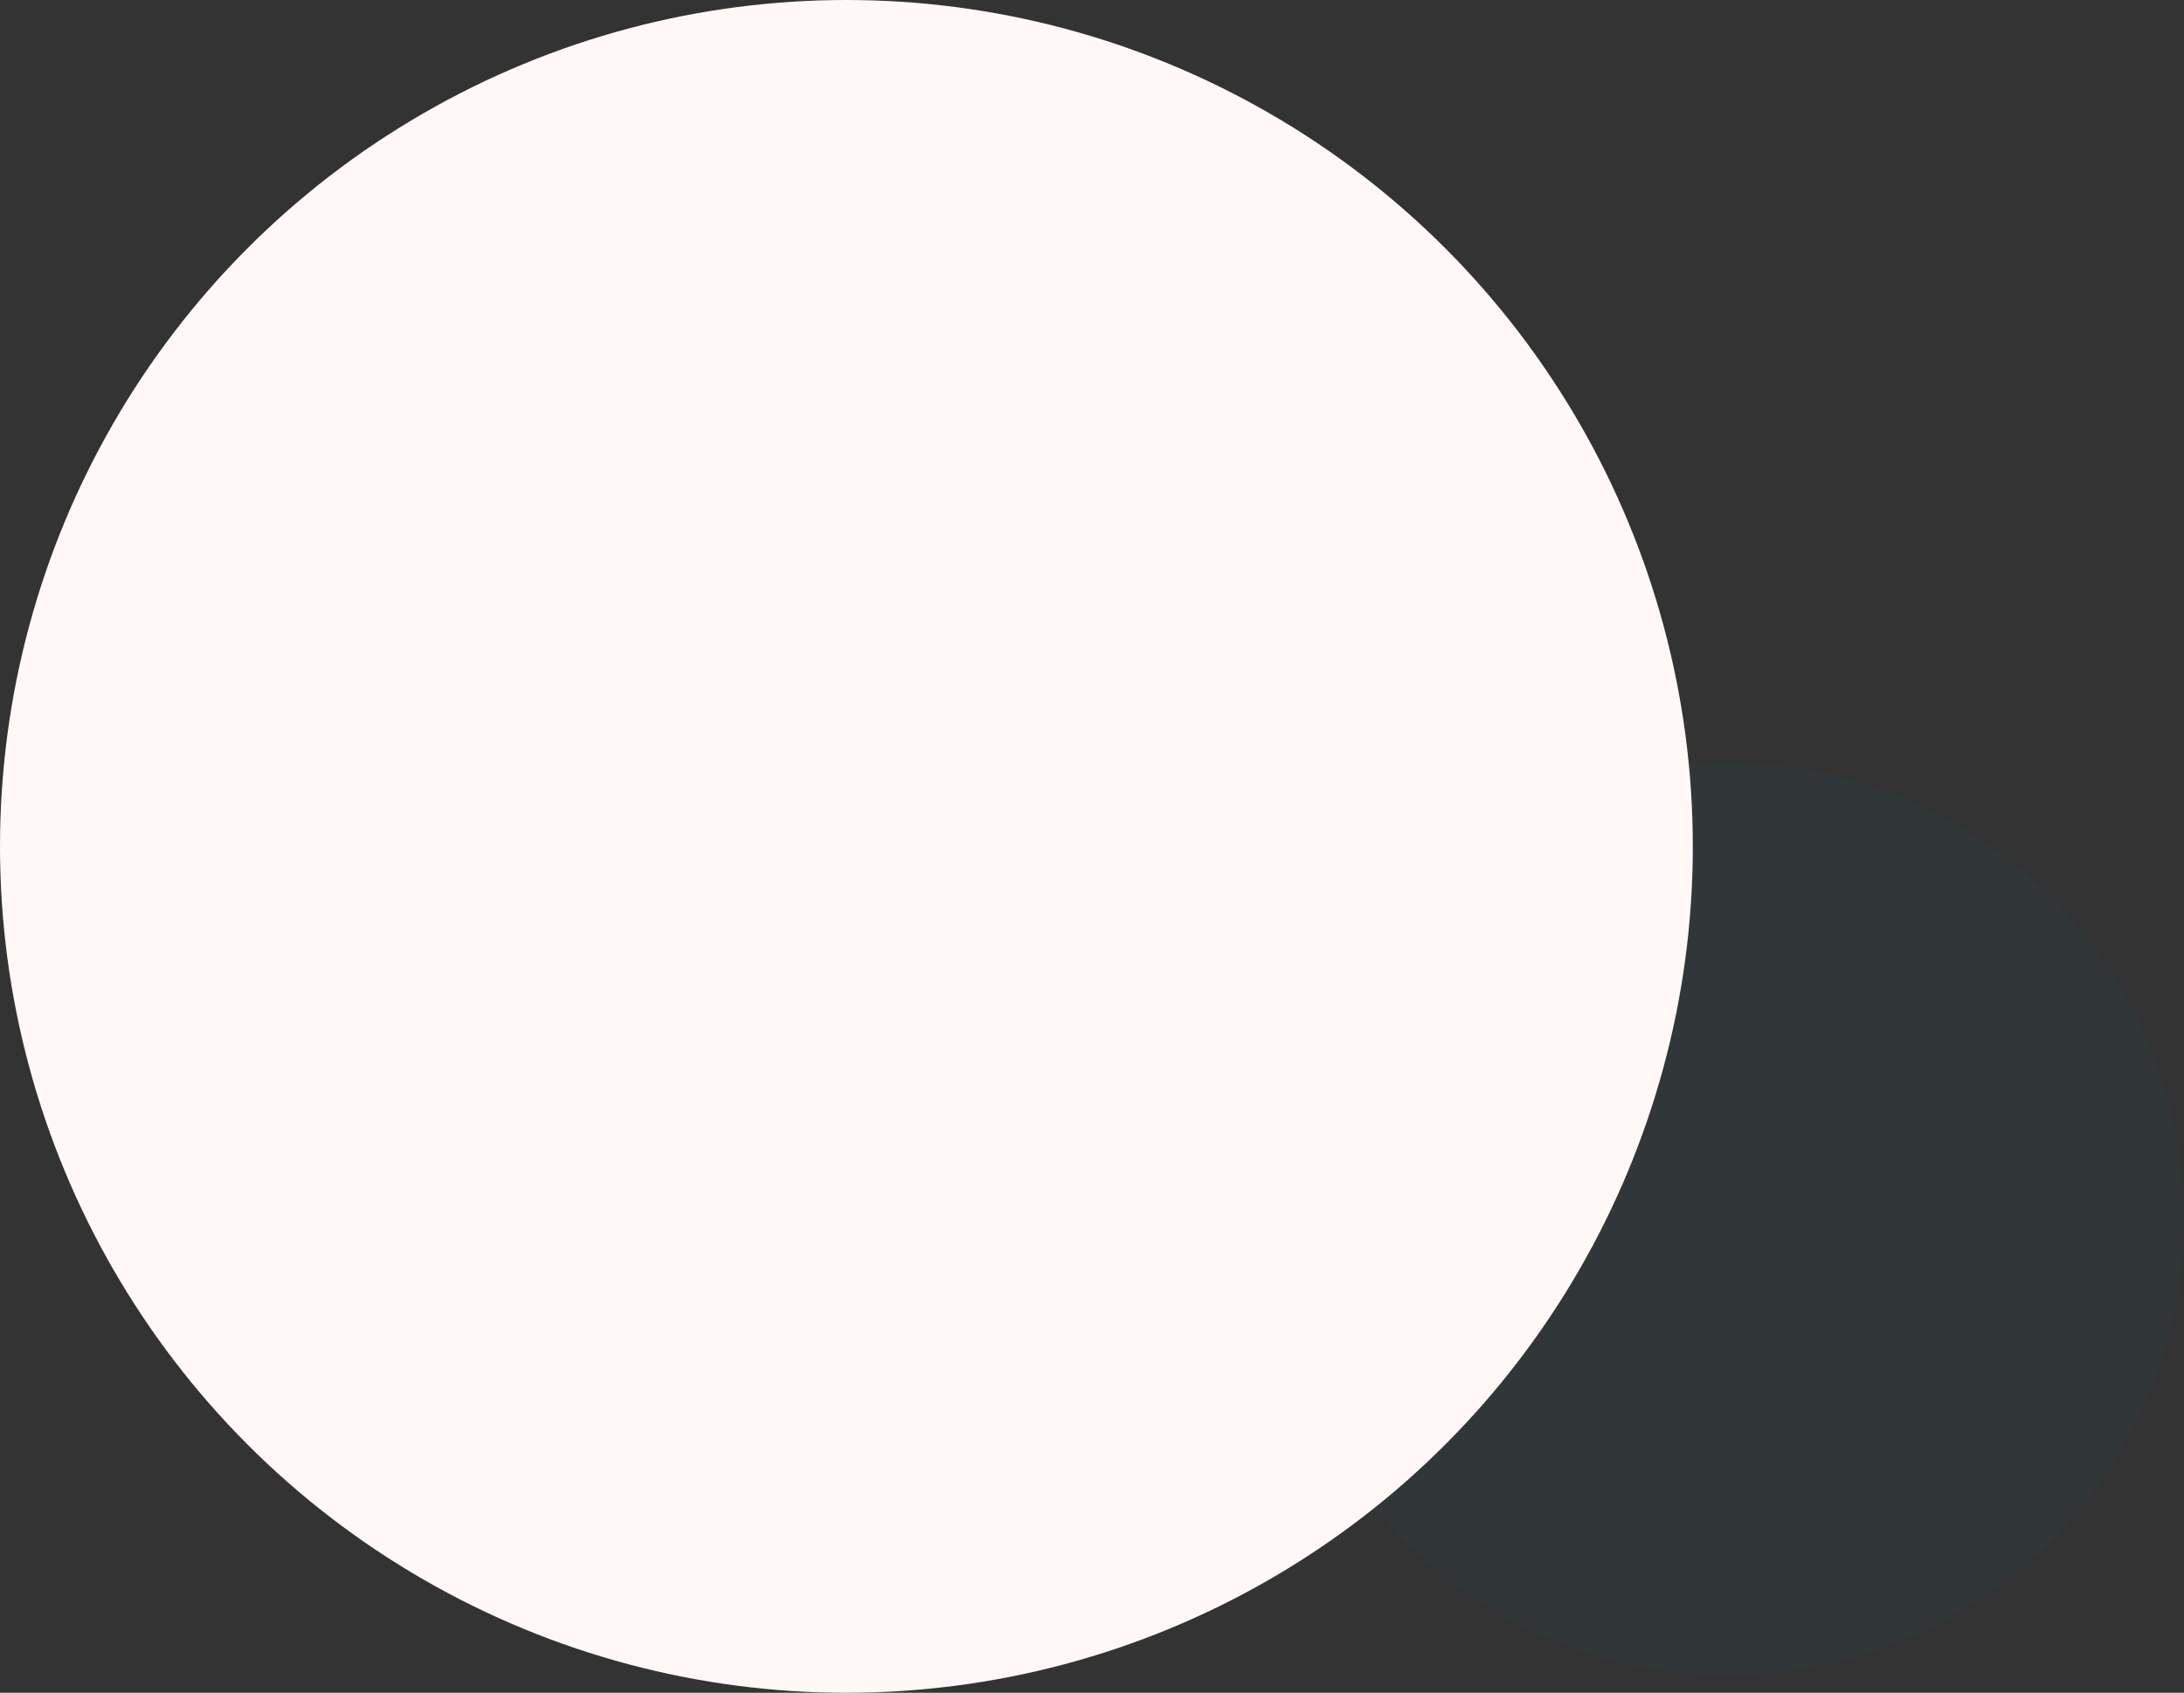
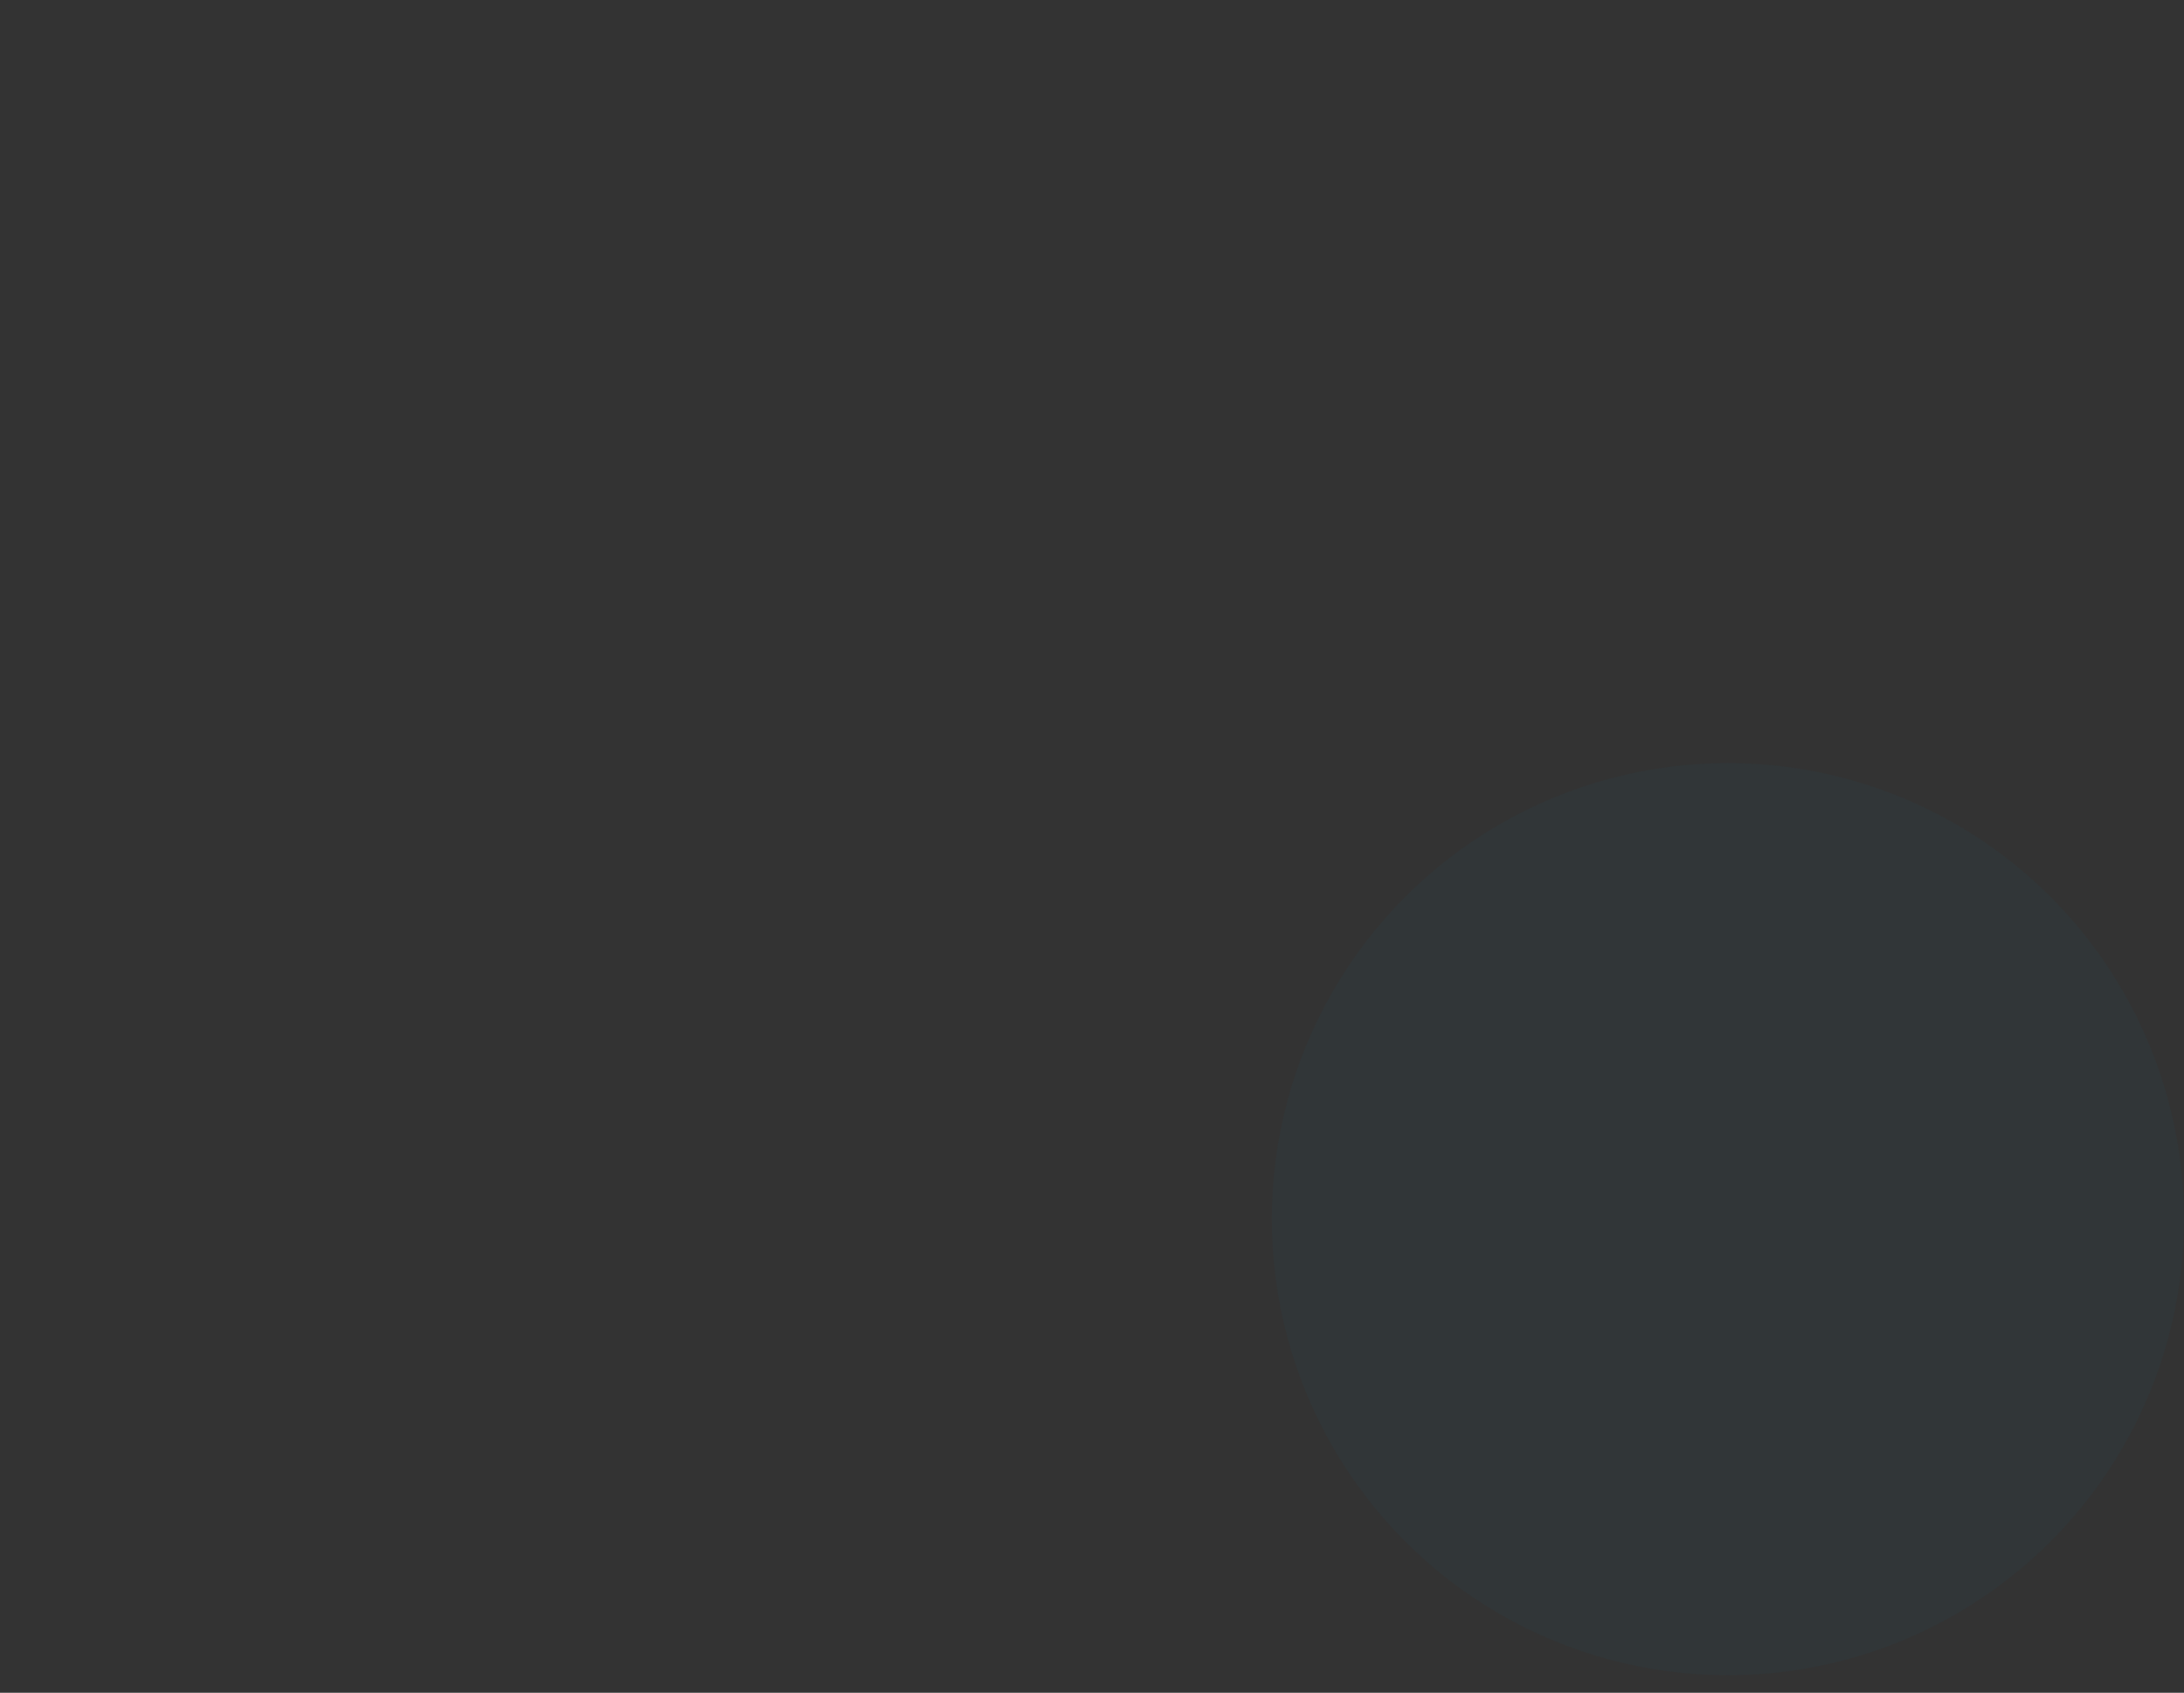
<svg xmlns="http://www.w3.org/2000/svg" width="249" height="193" viewBox="0 0 249 193">
  <rect x="0" y="0" width="249" height="193" fill="#333333" stroke="none" />
  <g id="Group_607" data-name="Group 607" transform="translate(83 -938)">
    <g id="Group_530" data-name="Group 530" transform="translate(167 -2444.777)">
      <circle id="Ellipse_166" data-name="Ellipse 166" cx="52" cy="52" r="52" transform="translate(-105 3469.777)" fill="#006895" opacity="0.05" />
    </g>
-     <circle id="Ellipse_168" data-name="Ellipse 168" cx="96.5" cy="96.5" r="96.5" transform="translate(-83 938)" fill="#fff8f6" />
  </g>
</svg>